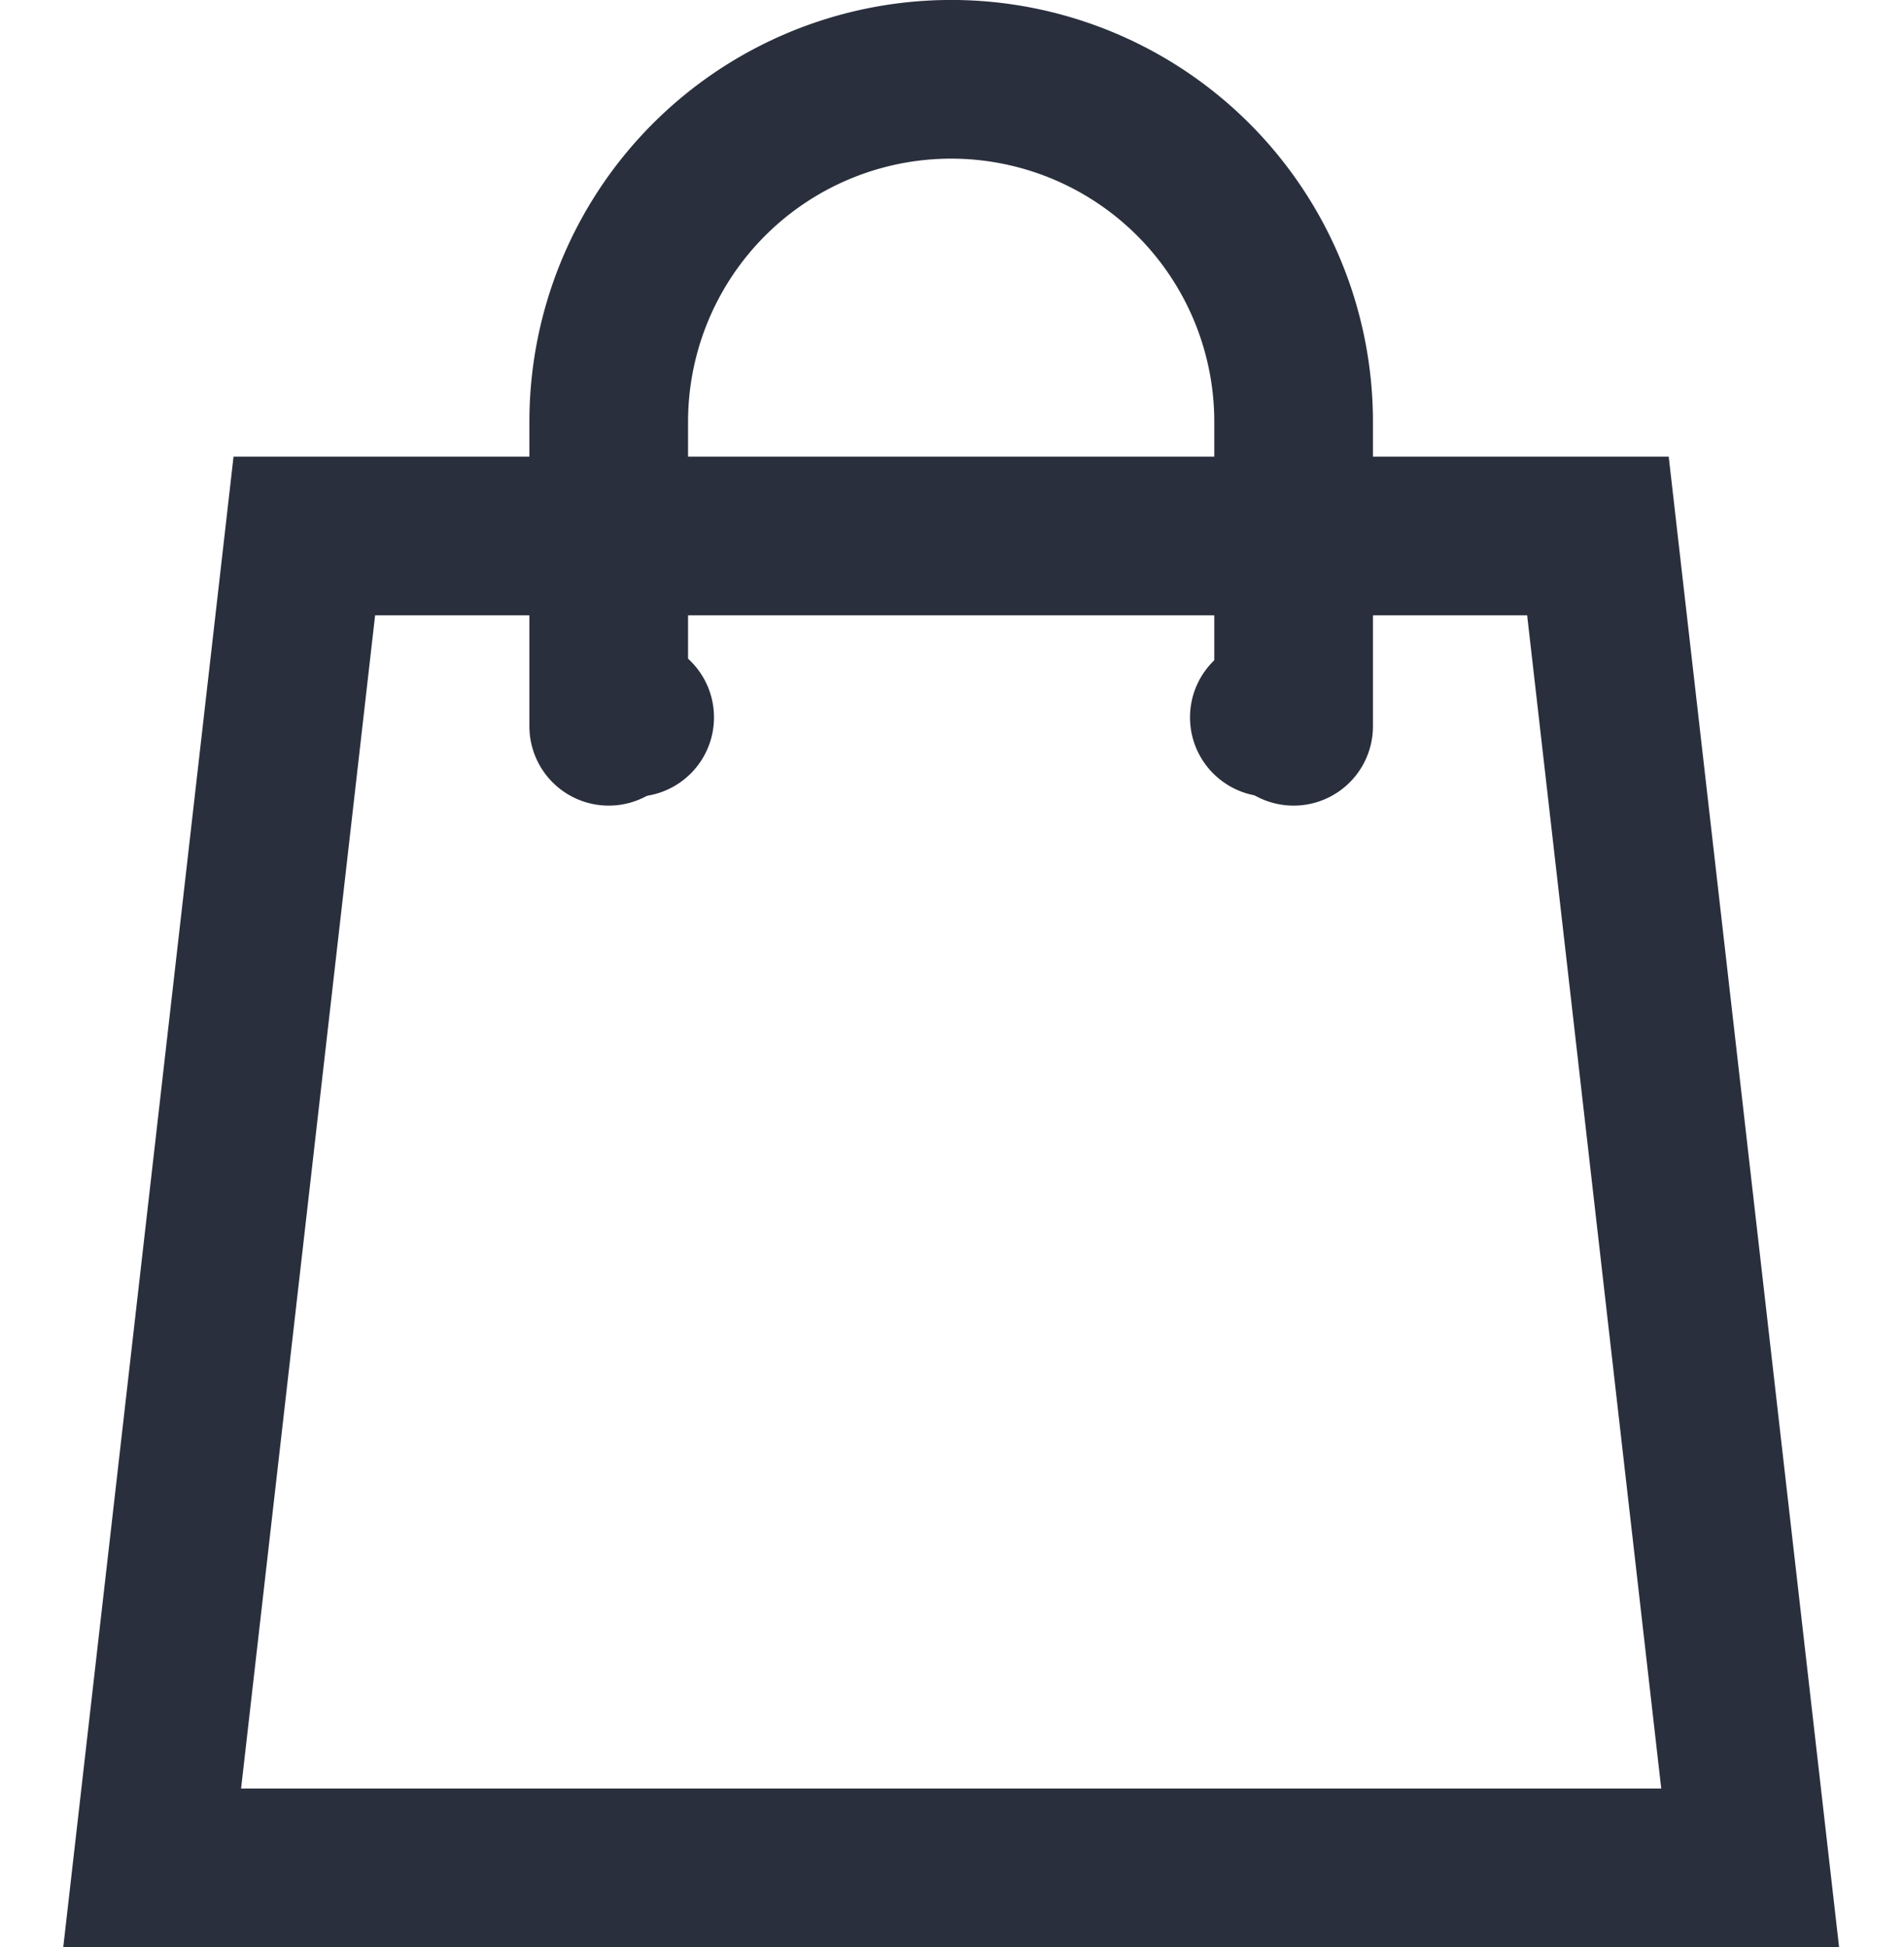
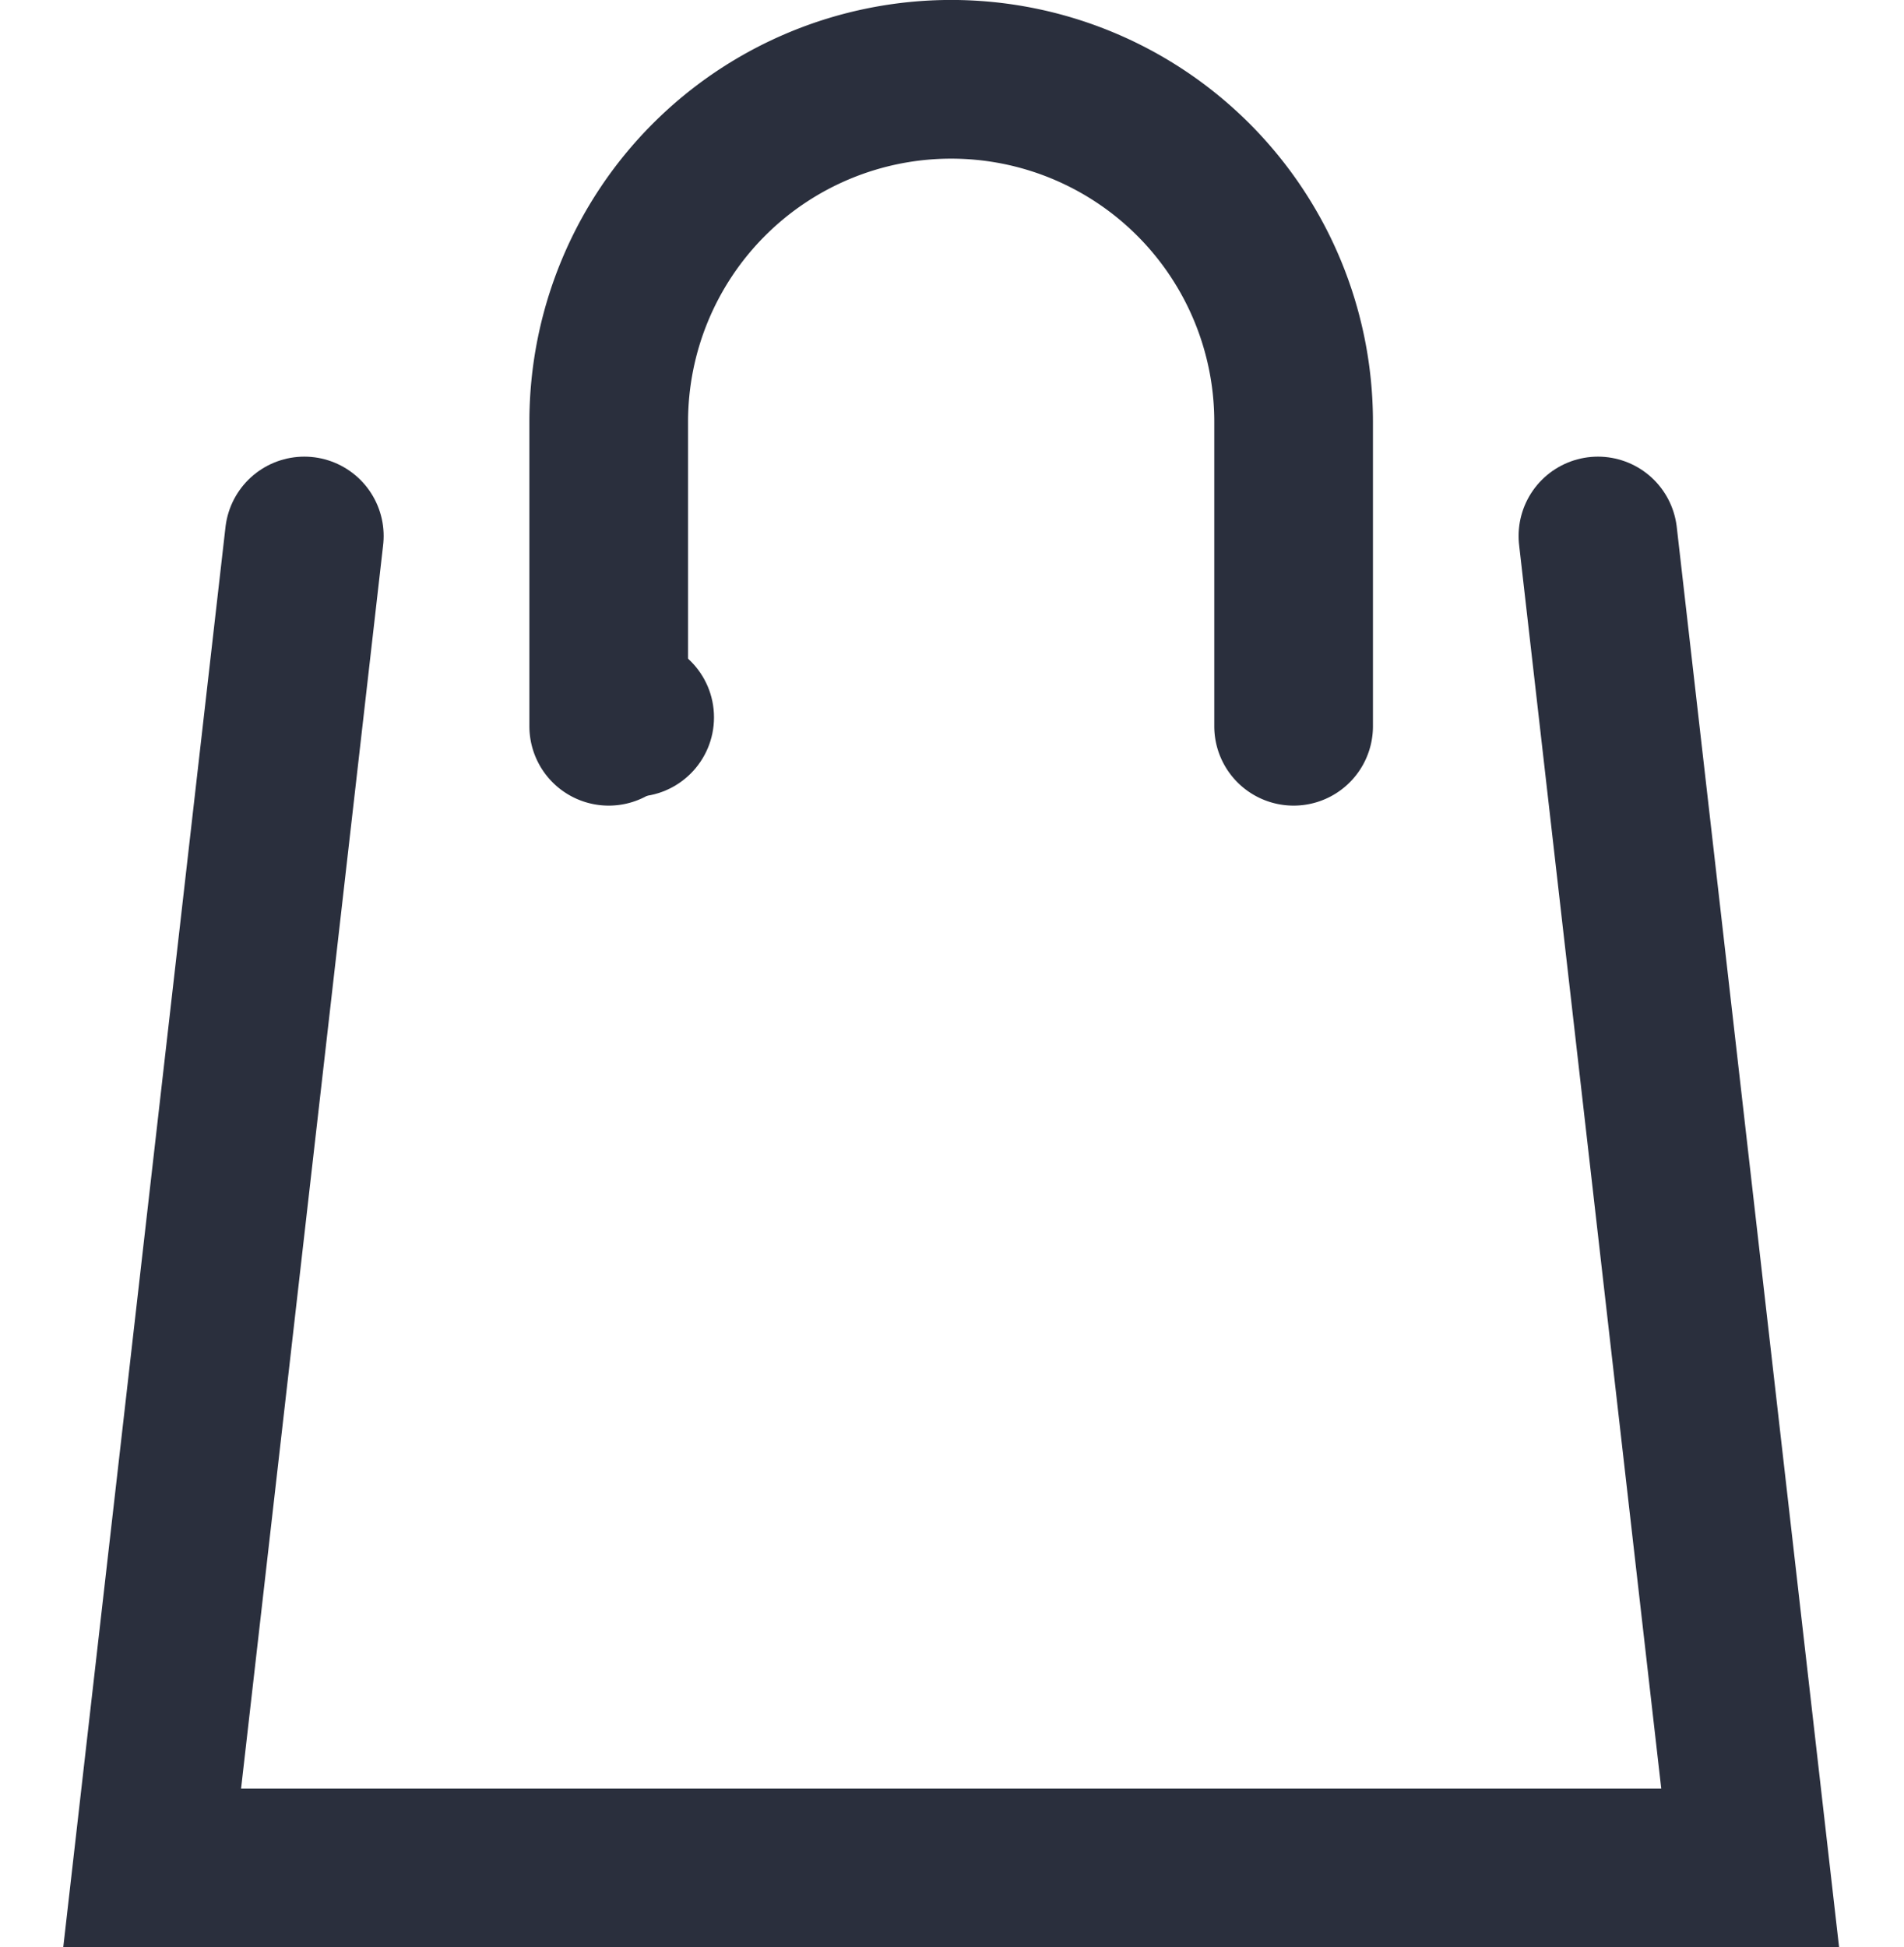
<svg xmlns="http://www.w3.org/2000/svg" width="24" height="24.541" viewBox="0 0 24 24.541">
  <g transform="translate(-3406 148.041)">
    <g transform="translate(3406 -148)">
-       <path d="M5.918,14,4,30.786H24.143L22.224,14Z" transform="translate(-2.082 -7.286)" fill="none" stroke="#2a2f3d" stroke-linecap="round" stroke-miterlimit="10" stroke-width="2" />
+       <path d="M5.918,14,4,30.786H24.143L22.224,14" transform="translate(-2.082 -7.286)" fill="none" stroke="#2a2f3d" stroke-linecap="round" stroke-miterlimit="10" stroke-width="2" />
      <rect width="24" height="24" fill="none" />
      <path d="M24.633,10.153V6.316a4.316,4.316,0,1,0-8.633,0v3.837" transform="translate(-8.327 -1.041)" fill="none" stroke="#2a2f3d" stroke-linecap="round" stroke-miterlimit="10" stroke-width="2" />
-       <circle cx="1" cy="1" r="1" transform="translate(15 8)" fill="#2a2f3d" />
      <circle cx="1" cy="1" r="1" transform="translate(7 8)" fill="#2a2f3d" />
    </g>
  </g>
</svg>